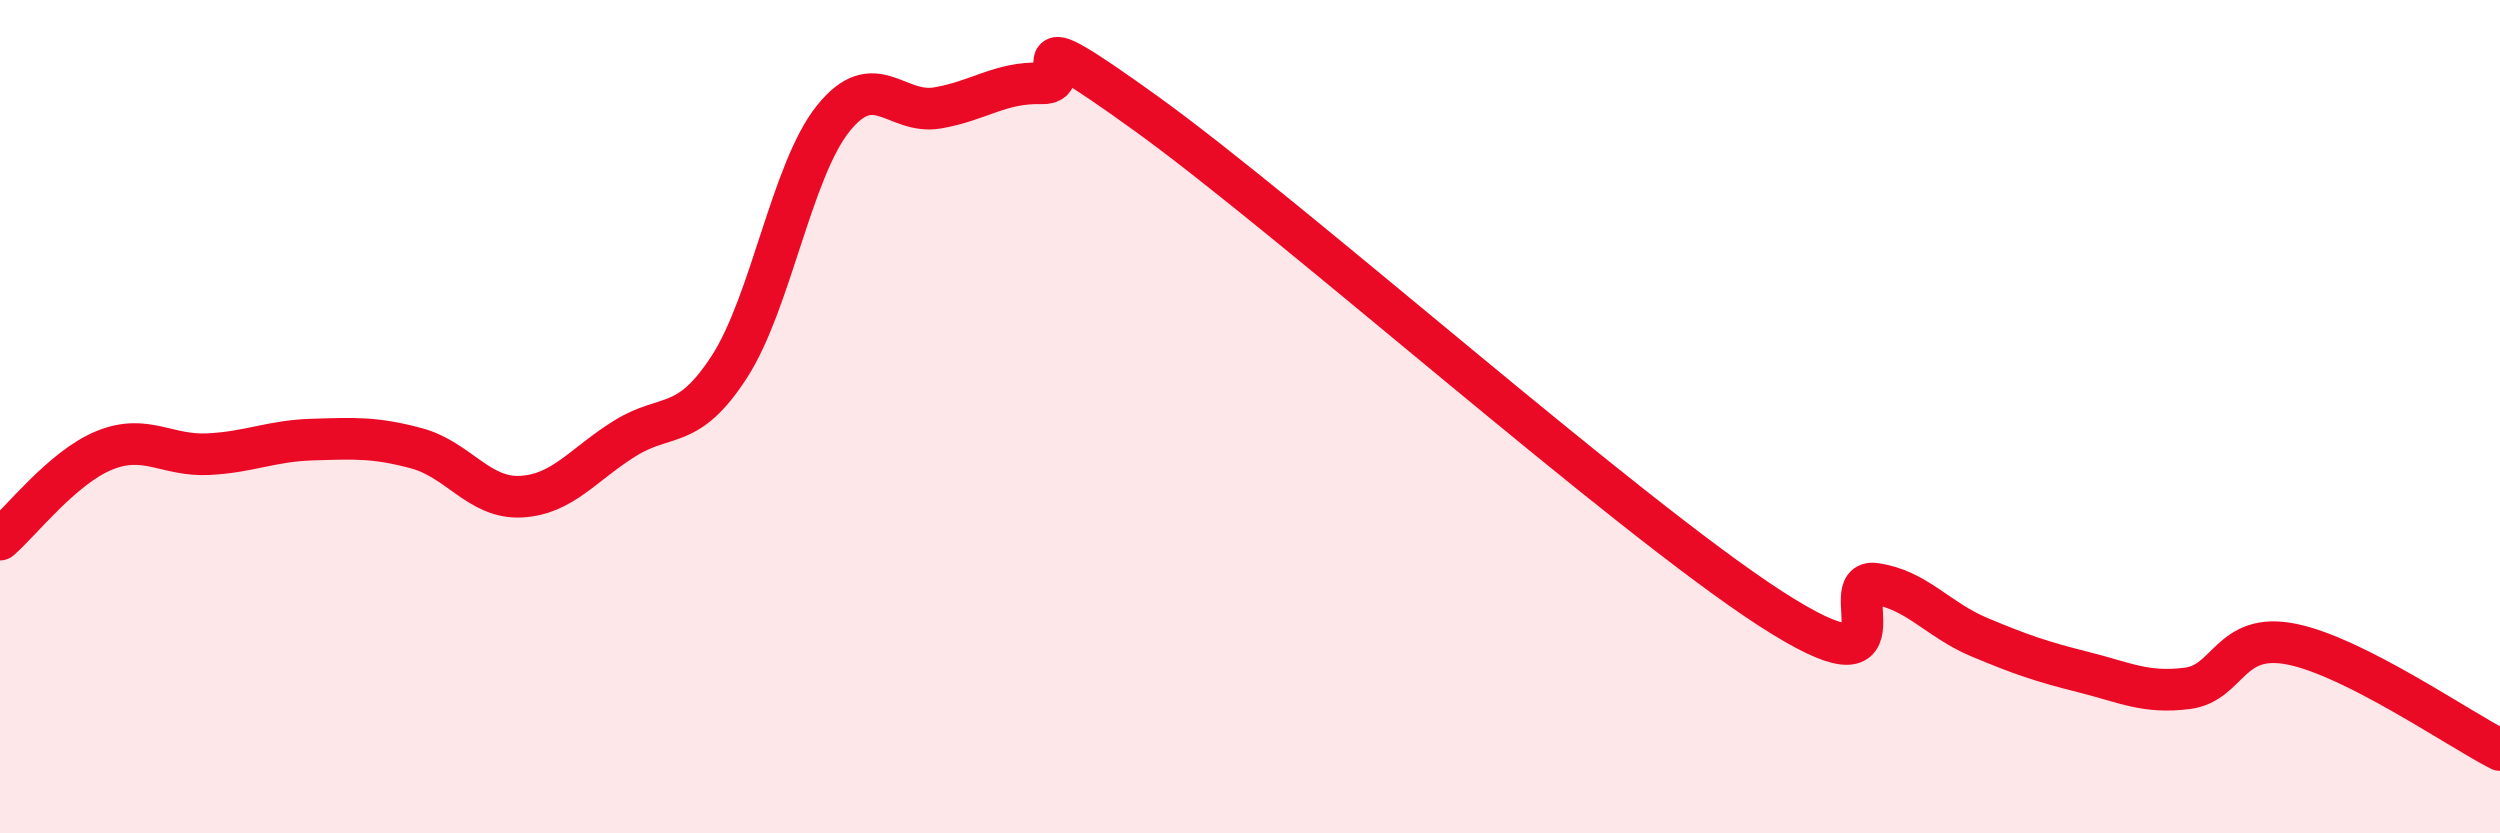
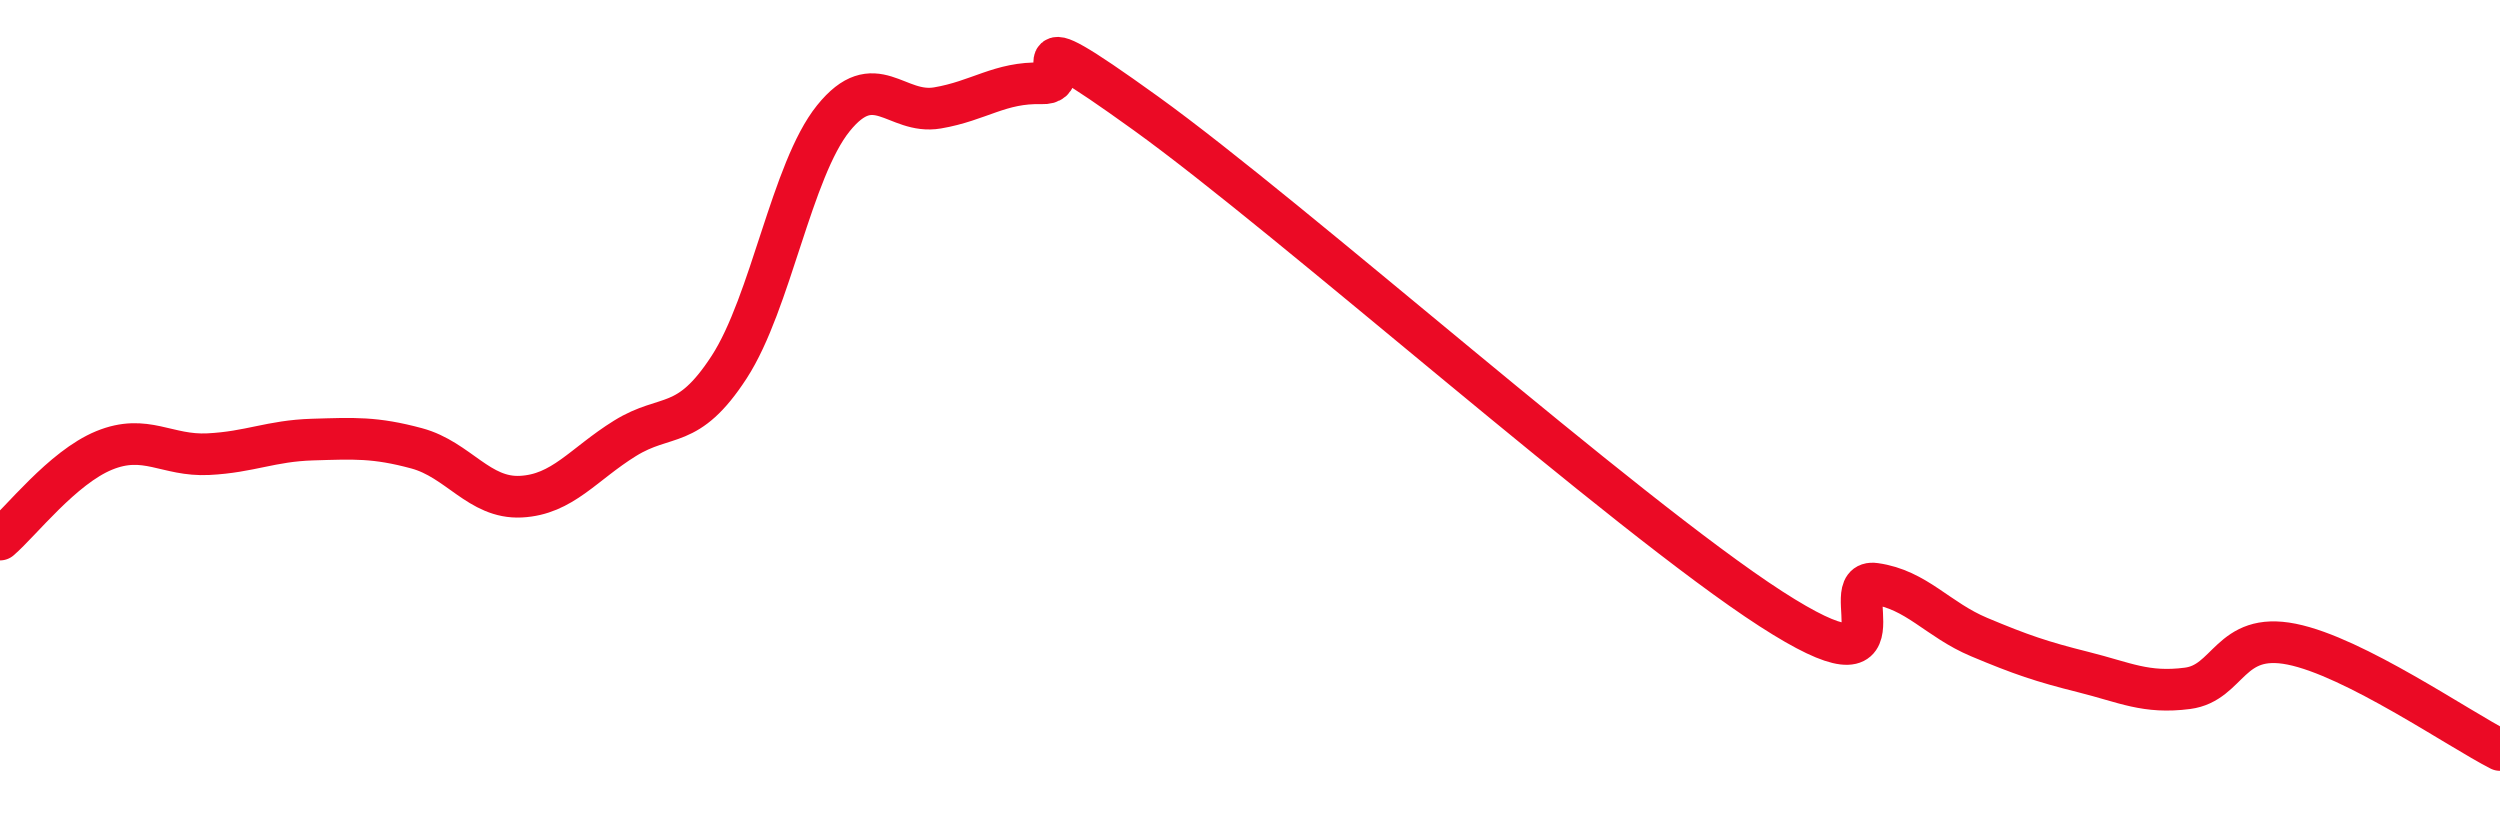
<svg xmlns="http://www.w3.org/2000/svg" width="60" height="20" viewBox="0 0 60 20">
-   <path d="M 0,12.95 C 0.5,12.52 1.5,11.22 2.5,10.81 C 3.5,10.4 4,10.95 5,10.9 C 6,10.85 6.5,10.58 7.5,10.55 C 8.5,10.52 9,10.49 10,10.76 C 11,11.03 11.5,11.97 12.5,11.92 C 13.5,11.87 14,11.14 15,10.52 C 16,9.9 16.5,10.35 17.5,8.81 C 18.5,7.27 19,4.08 20,2.84 C 21,1.6 21.5,2.76 22.5,2.59 C 23.5,2.42 24,1.97 25,2 C 26,2.03 24,0.2 27.5,2.72 C 31,5.24 39,12.35 42.5,14.61 C 46,16.87 44,13.87 45,14.01 C 46,14.15 46.5,14.87 47.5,15.29 C 48.5,15.71 49,15.88 50,16.13 C 51,16.38 51.5,16.65 52.5,16.52 C 53.5,16.39 53.5,15.16 55,15.46 C 56.5,15.76 59,17.49 60,18L60 20L0 20Z" fill="#EB0A25" opacity="0.1" stroke-linecap="round" stroke-linejoin="round" />
  <path d="M 0,12.95 C 0.5,12.52 1.5,11.22 2.5,10.81 C 3.5,10.4 4,10.95 5,10.9 C 6,10.85 6.5,10.58 7.5,10.55 C 8.5,10.52 9,10.49 10,10.76 C 11,11.03 11.5,11.97 12.5,11.92 C 13.5,11.87 14,11.14 15,10.52 C 16,9.9 16.5,10.35 17.5,8.81 C 18.5,7.27 19,4.08 20,2.84 C 21,1.6 21.5,2.76 22.5,2.59 C 23.5,2.42 24,1.97 25,2 C 26,2.03 24,0.2 27.5,2.72 C 31,5.24 39,12.35 42.5,14.61 C 46,16.87 44,13.87 45,14.01 C 46,14.15 46.5,14.87 47.5,15.29 C 48.5,15.71 49,15.88 50,16.13 C 51,16.38 51.5,16.65 52.5,16.52 C 53.5,16.39 53.5,15.16 55,15.46 C 56.5,15.76 59,17.49 60,18" stroke="#EB0A25" stroke-width="1" fill="none" stroke-linecap="round" stroke-linejoin="round" />
</svg>